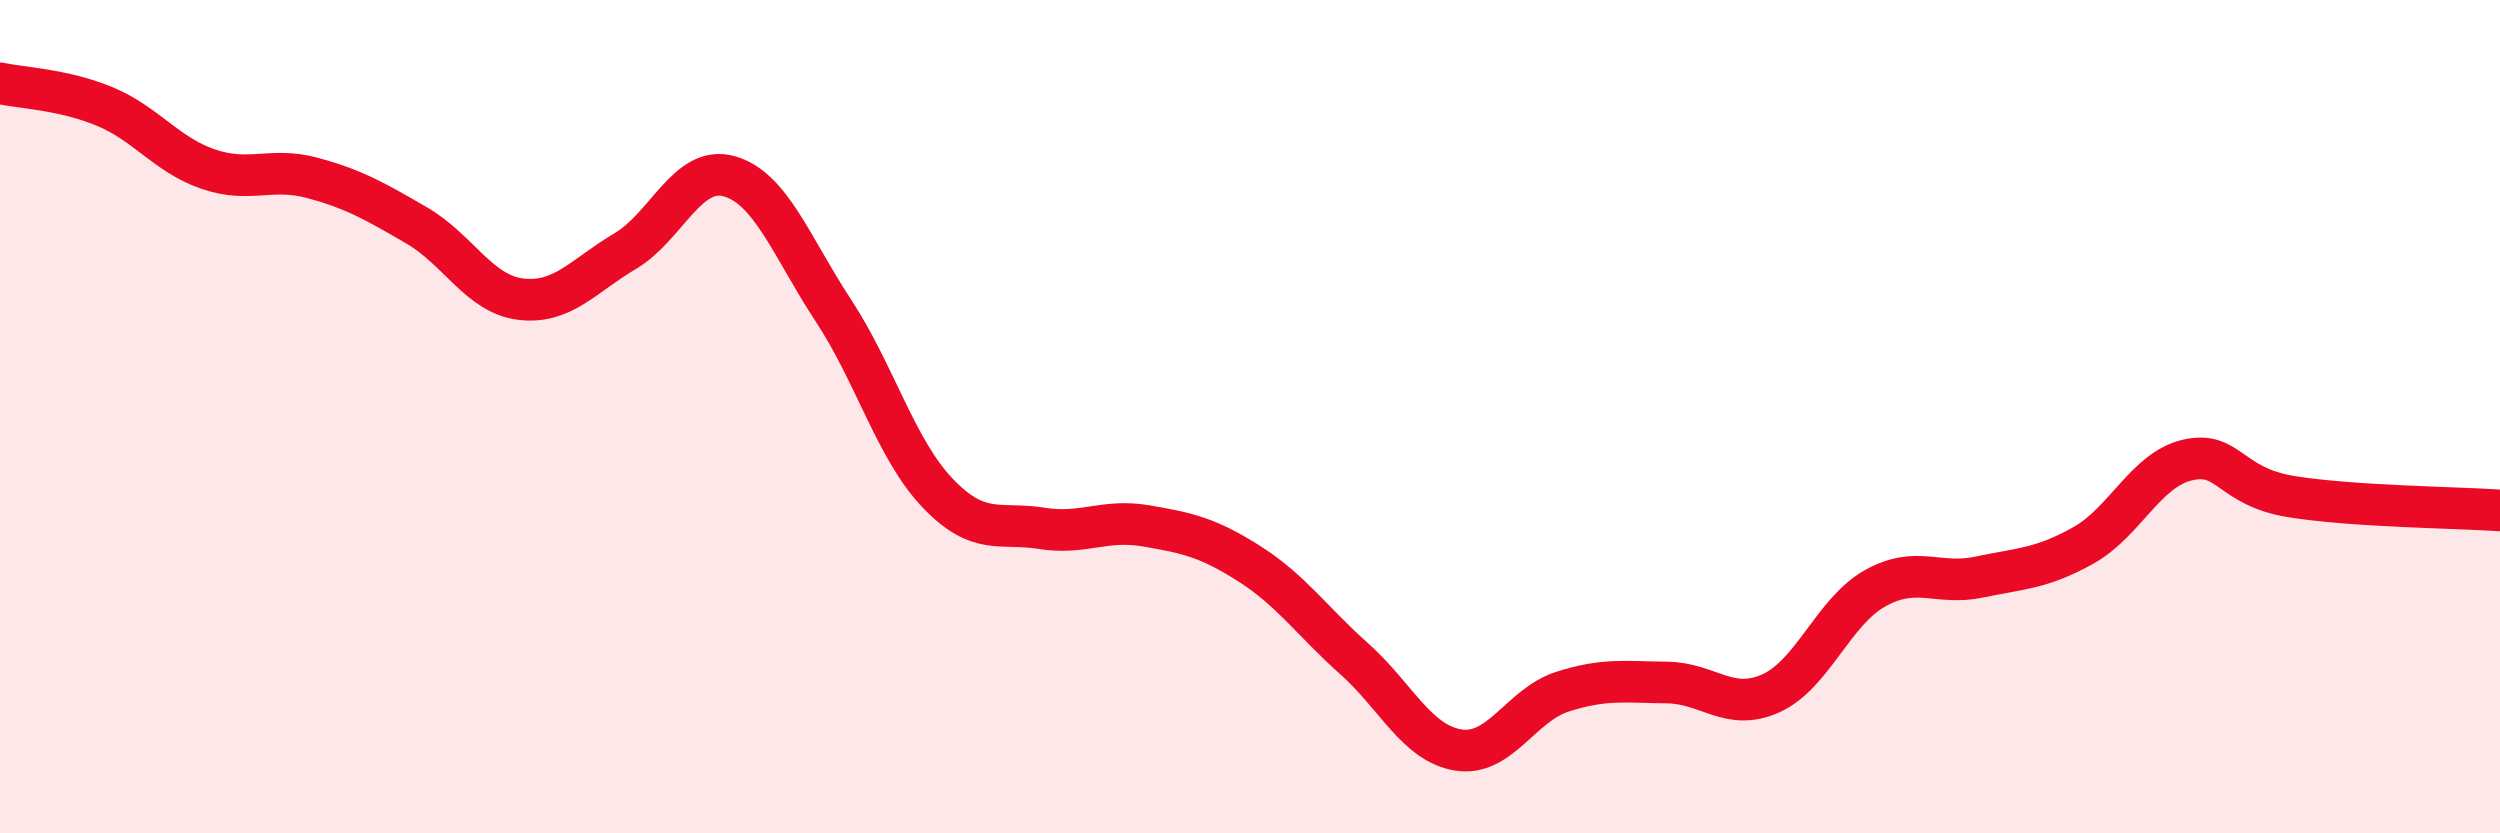
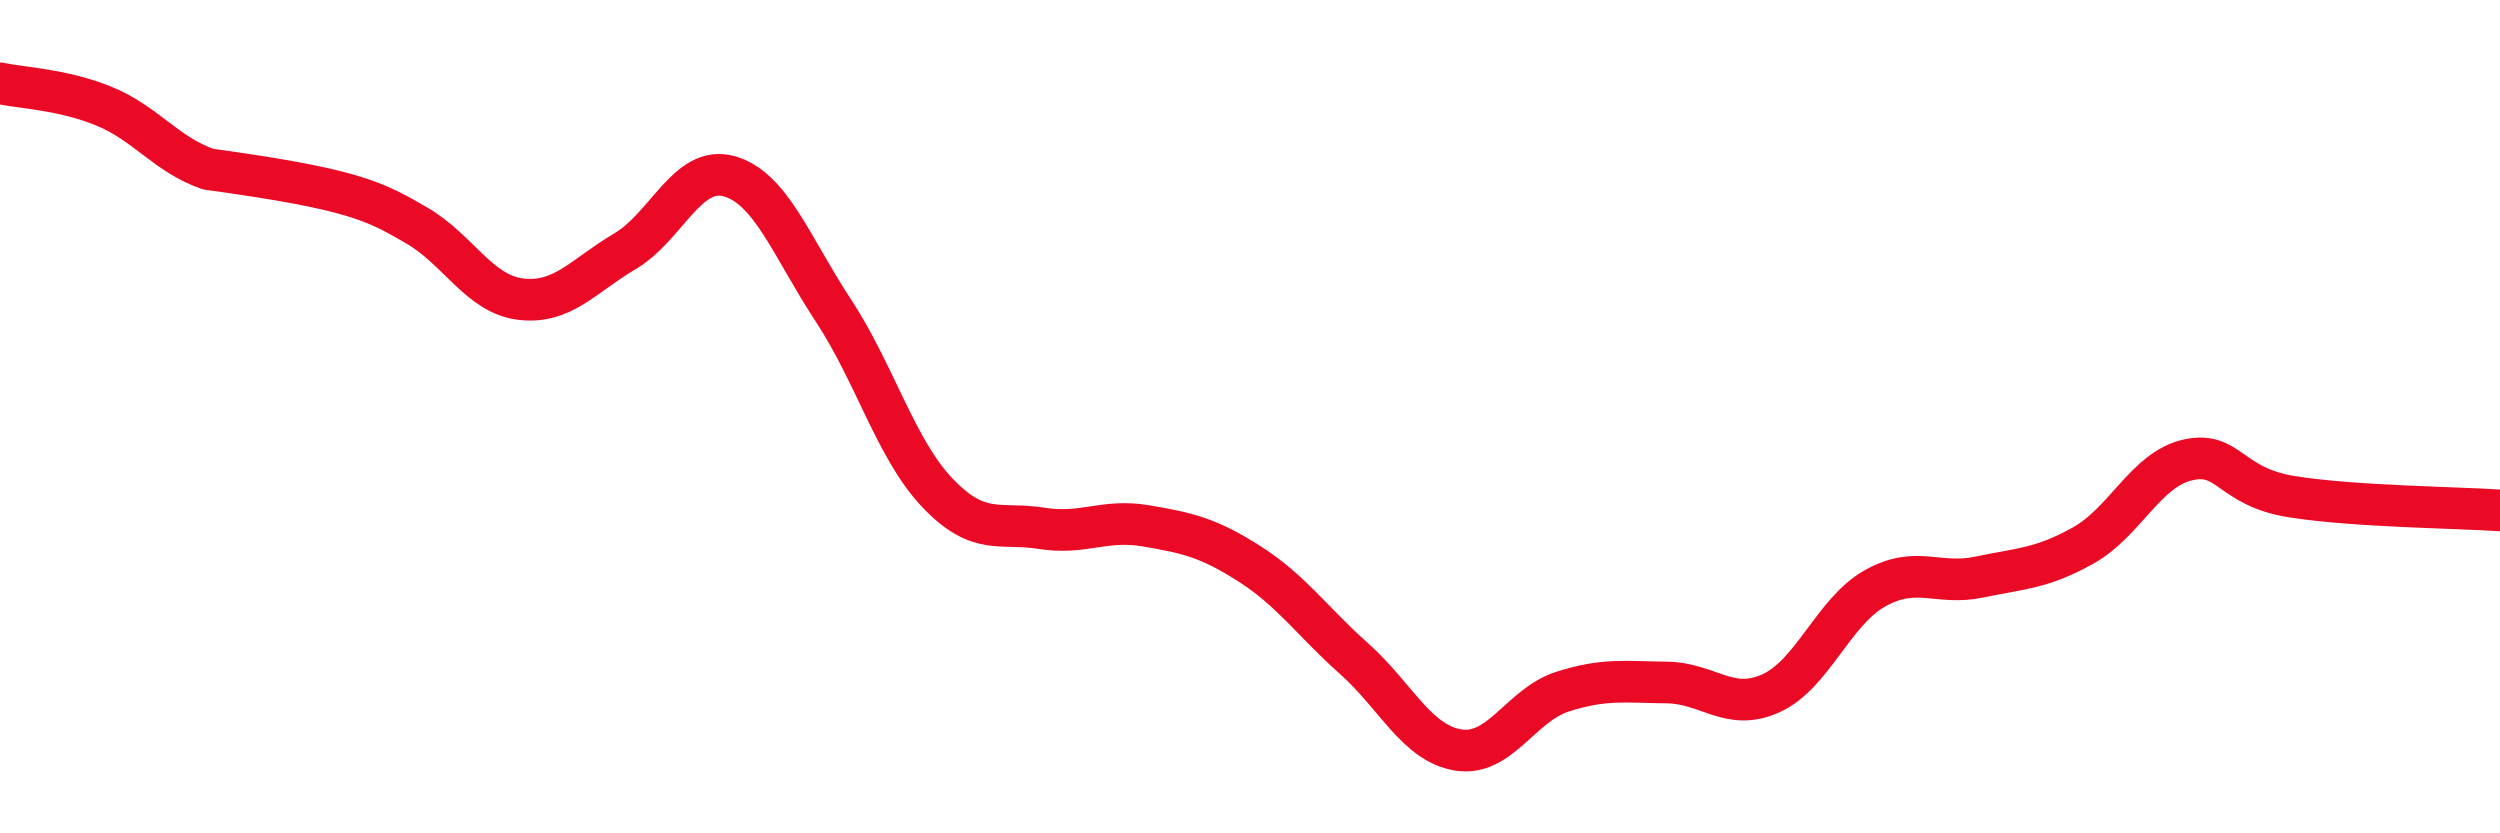
<svg xmlns="http://www.w3.org/2000/svg" width="60" height="20" viewBox="0 0 60 20">
-   <path d="M 0,2 C 0.5,2.11 1.5,2.14 2.5,2.55 C 3.5,2.96 4,3.72 5,4.06 C 6,4.4 6.5,4 7.5,4.27 C 8.5,4.54 9,4.83 10,5.41 C 11,5.99 11.5,7.06 12.5,7.18 C 13.5,7.3 14,6.62 15,6.03 C 16,5.44 16.5,3.95 17.5,4.23 C 18.5,4.51 19,5.93 20,7.45 C 21,8.97 21.5,10.78 22.5,11.83 C 23.5,12.88 24,12.52 25,12.68 C 26,12.84 26.5,12.45 27.5,12.62 C 28.5,12.79 29,12.9 30,13.54 C 31,14.18 31.5,14.92 32.5,15.81 C 33.5,16.7 34,17.84 35,18 C 36,18.16 36.5,16.92 37.5,16.6 C 38.5,16.28 39,16.37 40,16.38 C 41,16.39 41.5,17.09 42.5,16.64 C 43.5,16.19 44,14.68 45,14.12 C 46,13.56 46.5,14.06 47.5,13.85 C 48.5,13.64 49,13.65 50,13.09 C 51,12.53 51.5,11.27 52.5,11.04 C 53.5,10.81 53.5,11.68 55,11.92 C 56.5,12.16 59,12.18 60,12.25L60 20L0 20Z" fill="#EB0A25" opacity="0.1" stroke-linecap="round" stroke-linejoin="round" />
-   <path d="M 0,2 C 0.5,2.11 1.5,2.14 2.5,2.55 C 3.5,2.96 4,3.72 5,4.06 C 6,4.4 6.5,4 7.5,4.27 C 8.5,4.54 9,4.83 10,5.41 C 11,5.99 11.5,7.06 12.5,7.18 C 13.5,7.3 14,6.62 15,6.03 C 16,5.44 16.5,3.95 17.5,4.23 C 18.5,4.51 19,5.93 20,7.45 C 21,8.97 21.5,10.78 22.5,11.83 C 23.5,12.88 24,12.52 25,12.68 C 26,12.84 26.5,12.45 27.5,12.62 C 28.5,12.79 29,12.9 30,13.54 C 31,14.18 31.5,14.92 32.5,15.81 C 33.5,16.7 34,17.84 35,18 C 36,18.16 36.5,16.92 37.5,16.6 C 38.5,16.28 39,16.37 40,16.38 C 41,16.39 41.5,17.09 42.5,16.64 C 43.5,16.19 44,14.68 45,14.12 C 46,13.56 46.5,14.06 47.5,13.85 C 48.5,13.64 49,13.65 50,13.09 C 51,12.53 51.5,11.27 52.5,11.04 C 53.5,10.81 53.5,11.68 55,11.92 C 56.5,12.16 59,12.18 60,12.25" stroke="#EB0A25" stroke-width="1" fill="none" stroke-linecap="round" stroke-linejoin="round" />
+   <path d="M 0,2 C 0.5,2.11 1.5,2.14 2.5,2.55 C 3.5,2.96 4,3.72 5,4.06 C 8.5,4.54 9,4.83 10,5.41 C 11,5.99 11.5,7.06 12.5,7.18 C 13.5,7.3 14,6.62 15,6.03 C 16,5.44 16.5,3.95 17.5,4.23 C 18.5,4.51 19,5.93 20,7.45 C 21,8.97 21.5,10.78 22.5,11.83 C 23.5,12.88 24,12.52 25,12.68 C 26,12.84 26.5,12.45 27.5,12.62 C 28.5,12.79 29,12.9 30,13.54 C 31,14.18 31.5,14.92 32.5,15.81 C 33.5,16.7 34,17.84 35,18 C 36,18.16 36.5,16.92 37.5,16.6 C 38.5,16.28 39,16.37 40,16.38 C 41,16.39 41.5,17.09 42.5,16.64 C 43.5,16.19 44,14.68 45,14.12 C 46,13.56 46.5,14.06 47.5,13.85 C 48.5,13.64 49,13.65 50,13.09 C 51,12.53 51.5,11.27 52.5,11.04 C 53.5,10.81 53.5,11.68 55,11.92 C 56.5,12.16 59,12.18 60,12.25" stroke="#EB0A25" stroke-width="1" fill="none" stroke-linecap="round" stroke-linejoin="round" />
</svg>